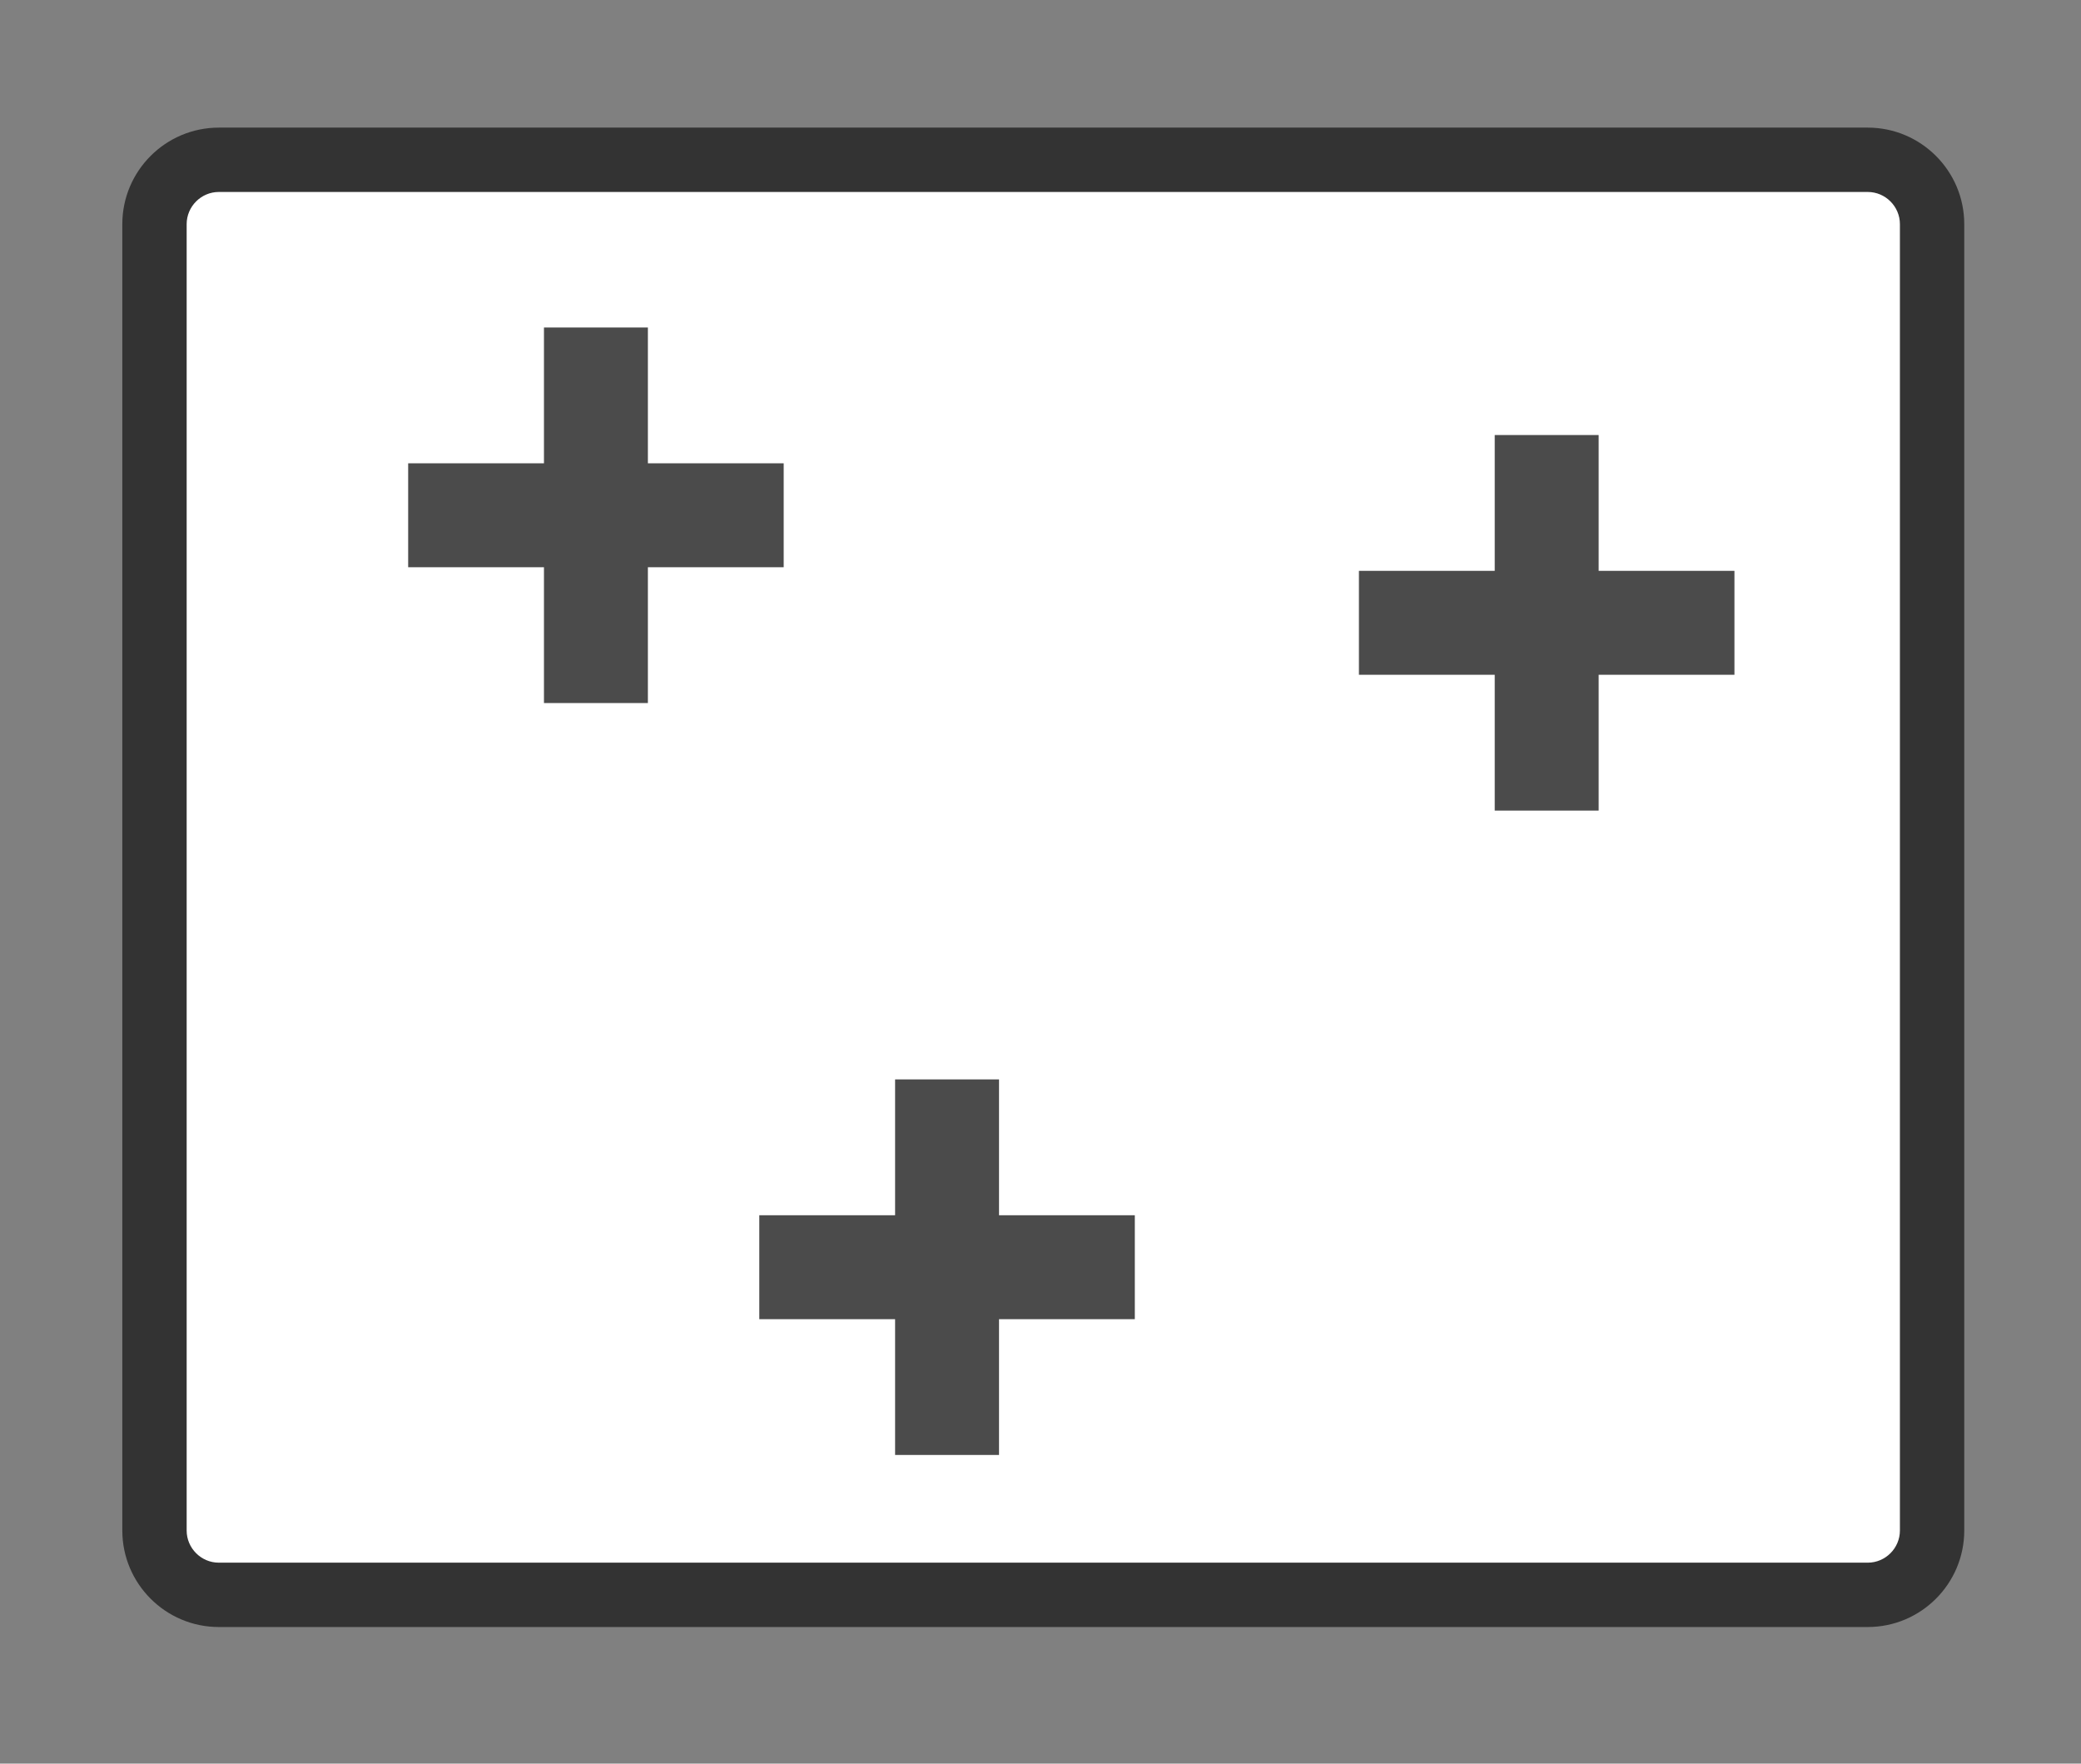
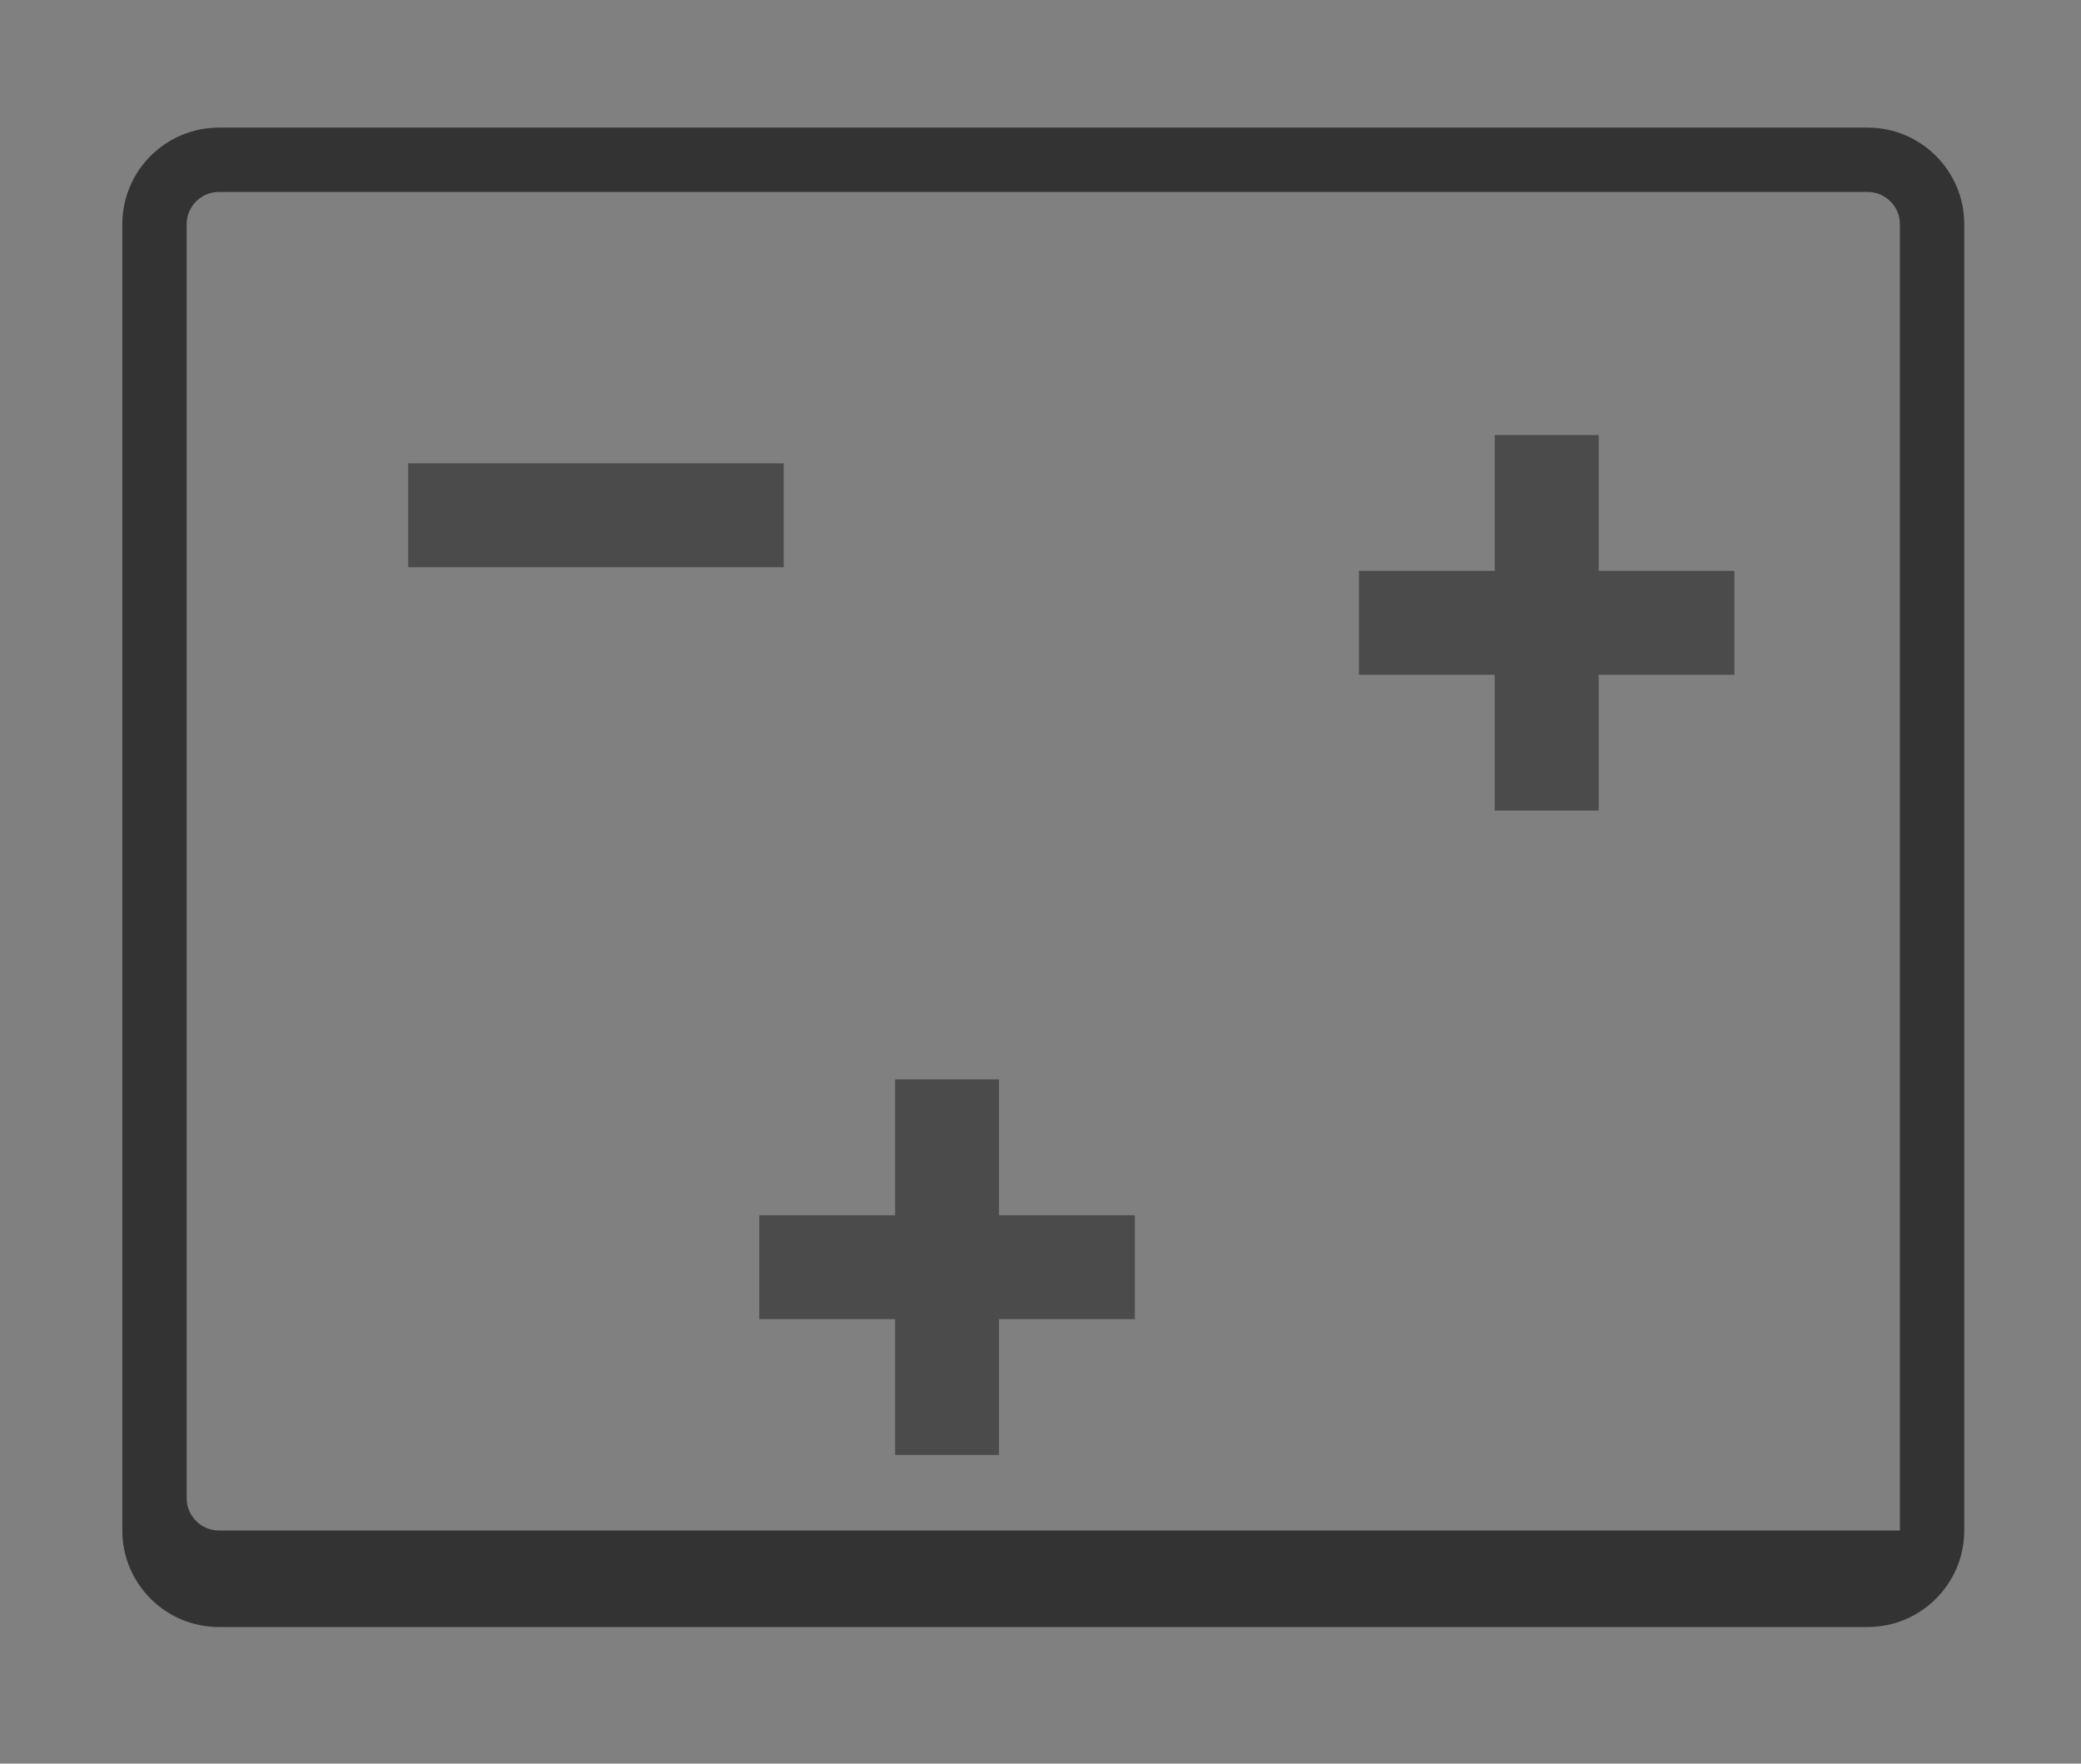
<svg xmlns="http://www.w3.org/2000/svg" version="1.1" id="Ebene_2" x="0px" y="0px" width="580px" height="491.5px" viewBox="0 0 580 491.5" enable-background="new 0 0 580 491.5" xml:space="preserve">
  <rect x="0" y="0" width="580" height="491.5" fill="#808080" stroke="none" />
  <g>
-     <path fill="#FFFFFF" d="M60.992,444.467c-9.889,0-17.935-8.045-17.935-17.935V62.468c0-9.889,8.046-17.935,17.935-17.935H520.56   c9.89,0,17.935,8.046,17.935,17.935v364.064c0,9.89-8.045,17.935-17.935,17.935H60.992z" />
-     <path fill="#333333" d="M520.56,53.5c4.933,0,8.968,4.036,8.968,8.968v364.064c0,4.933-4.035,8.968-8.968,8.968H60.992   c-4.932,0-8.968-4.035-8.968-8.968V62.468c0-4.932,4.036-8.968,8.968-8.968H520.56 M520.56,35.565H60.992   c-14.834,0-26.902,12.068-26.902,26.902v364.064c0,14.834,12.068,26.902,26.902,26.902H520.56   c14.834,0,26.902-12.068,26.902-26.902V62.468C547.462,47.634,535.394,35.565,520.56,35.565L520.56,35.565z" />
+     <path fill="#333333" d="M520.56,53.5c4.933,0,8.968,4.036,8.968,8.968v364.064H60.992   c-4.932,0-8.968-4.035-8.968-8.968V62.468c0-4.932,4.036-8.968,8.968-8.968H520.56 M520.56,35.565H60.992   c-14.834,0-26.902,12.068-26.902,26.902v364.064c0,14.834,12.068,26.902,26.902,26.902H520.56   c14.834,0,26.902-12.068,26.902-26.902V62.468C547.462,47.634,535.394,35.565,520.56,35.565L520.56,35.565z" />
  </g>
  <g display="none">
    <polygon display="inline" fill="#E5E4E4" stroke="#4B4B4B" stroke-width="23.875" points="404.817,136.042 404.817,351.682    241.806,351.682 157.098,136.042  " />
    <rect x="133.99" y="112.938" display="inline" fill="#FFFFFF" stroke="#4B4B4B" stroke-width="15.403" width="48.778" height="48.775" />
    <rect x="380.883" y="112.938" display="inline" fill="#FFFFFF" stroke="#4B4B4B" stroke-width="15.403" width="48.77" height="48.775" />
    <rect x="380.883" y="327.284" display="inline" fill="#FFFFFF" stroke="#4B4B4B" stroke-width="15.403" width="48.77" height="48.782" />
    <rect x="216.142" y="327.284" display="inline" fill="#FFFFFF" stroke="#4B4B4B" stroke-width="15.403" width="48.775" height="48.782" />
  </g>
  <g display="none">
    <polyline display="inline" fill="none" stroke="#4B4B4B" stroke-width="25.148" points="126.926,318.815 240.025,184.264    351.513,296.814 462.843,162.187  " />
    <rect x="325.83" y="271.125" display="inline" fill="#FFFFFF" stroke="#4B4B4B" stroke-width="16.224" width="51.374" height="51.375" />
-     <rect x="437.146" y="136.5" display="inline" fill="#FFFFFF" stroke="#4B4B4B" stroke-width="16.224" width="51.382" height="51.375" />
    <rect x="101.234" y="293.133" display="inline" fill="#FFFFFF" stroke="#4B4B4B" stroke-width="16.224" width="51.378" height="51.367" />
    <rect x="214.334" y="158.578" display="inline" fill="#FFFFFF" stroke="#4B4B4B" stroke-width="16.224" width="51.379" height="51.375" />
  </g>
  <g>
    <g>
-       <line fill="#FFFFFF" stroke="#4B4B4B" stroke-width="28.966" x1="166.092" y1="91.269" x2="166.092" y2="195.931" />
      <line fill="#FFFFFF" stroke="#4B4B4B" stroke-width="28.966" x1="113.762" y1="143.6" x2="218.424" y2="143.6" />
    </g>
    <g>
      <line fill="#FFFFFF" stroke="#4B4B4B" stroke-width="28.966" x1="263.957" y1="300.82" x2="263.957" y2="405.482" />
      <line fill="#FFFFFF" stroke="#4B4B4B" stroke-width="28.966" x1="211.625" y1="353.159" x2="316.287" y2="353.159" />
    </g>
    <g>
      <line fill="#FFFFFF" stroke="#4B4B4B" stroke-width="28.966" x1="431.081" y1="121.239" x2="431.081" y2="225.901" />
      <line fill="#FFFFFF" stroke="#4B4B4B" stroke-width="28.966" x1="378.75" y1="173.57" x2="483.412" y2="173.57" />
    </g>
  </g>
</svg>